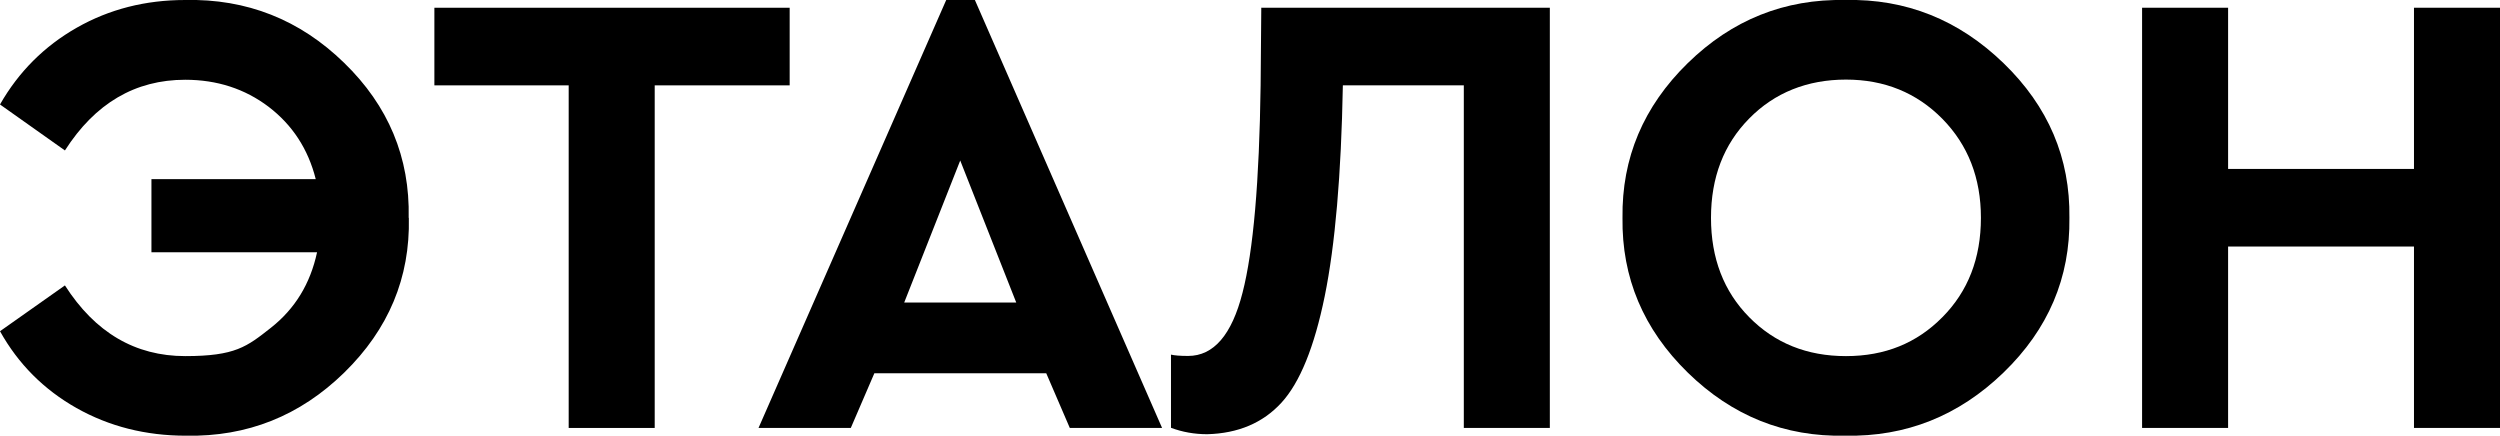
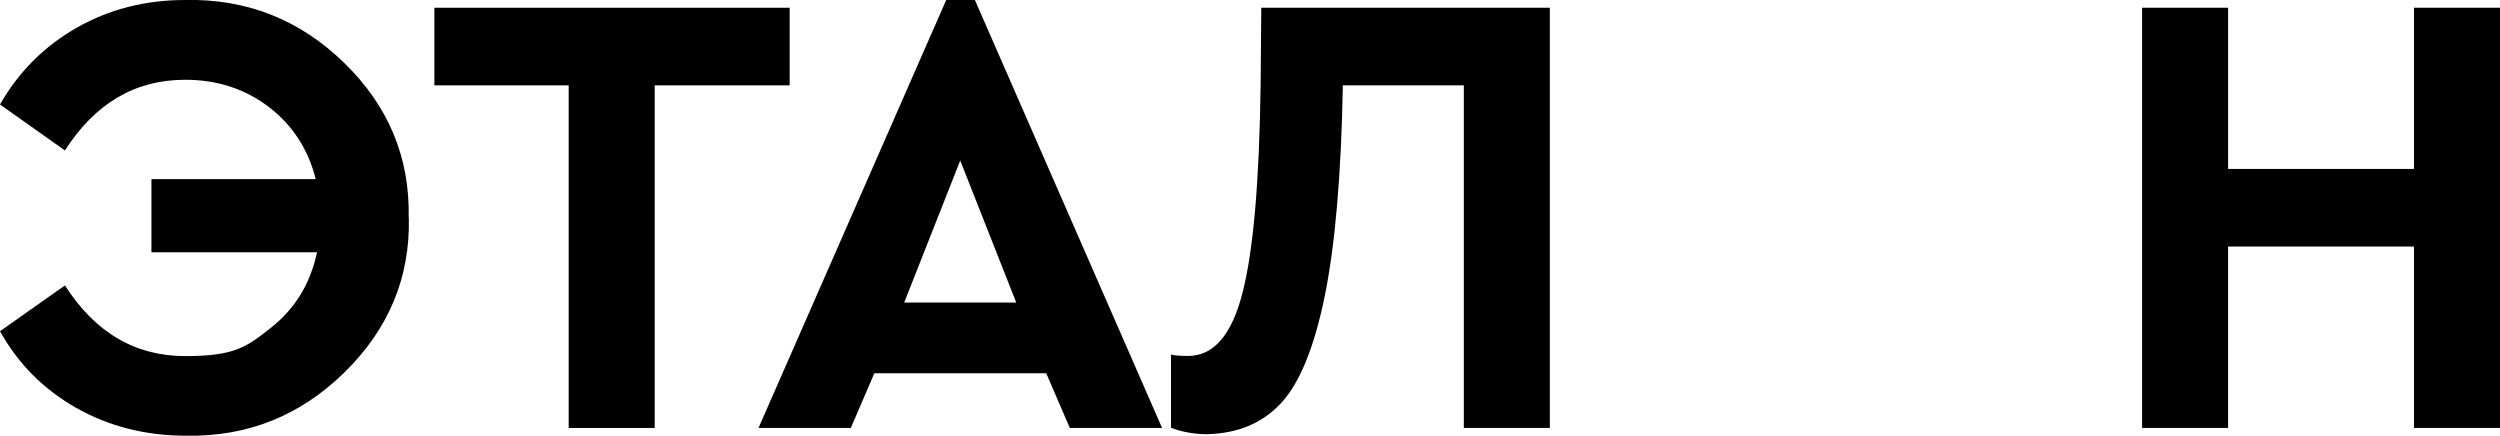
<svg xmlns="http://www.w3.org/2000/svg" id="_Слой_1" version="1.1" viewBox="0 0 1517.1 264.4">
  <path d="M248.1,132.2c.8,36.3-12.3,67.6-39.2,93.9-26.9,26.3-58.9,39-96,38.3-24.5,0-46.6-5.6-66.5-16.8-19.8-11.2-35.3-26.7-46.4-46.6l39.4-27.8c18.3,28.6,42.6,42.9,73,42.9s37.4-5.7,52-17.2c14.6-11.5,23.9-26.7,28-45.8h-100.5v-44.4h99.7c-4.6-18.3-14.2-32.9-28.6-43.9-14.4-10.9-31.3-16.4-50.6-16.4-30.4,0-54.7,14.3-73,42.9L0,63.4C11.3,43.6,26.9,28,46.6,16.8,66.3,5.6,88.2,0,112.4,0c37.3-.8,69.5,11.9,96.4,38.1,26.9,26.1,40,57.5,39.2,94.1Z" />
  <path d="M345.1,259.7V51.8h-81.5V4.7h215.6v47.1h-81.9v207.9h-52.2Z" />
  <path d="M649.2,259.7l-14.3-33.2h-104.3l-14.3,33.2h-56L574.2,0h17.4l113.6,259.7h-56ZM616.7,183.6l-34-86.2-34,86.2h68Z" />
  <path d="M765.5,4.7h175v255h-52.2V51.8h-73.4c-1,54.4-4.7,97-11,127.9-6.3,30.9-15.1,52.5-26.3,64.7-11.2,12.2-26.2,18.6-45,19.1-7.7,0-15.1-1.3-22-3.9v-44.4c2.1.5,5.5.8,10.4.8,15.5,0,26.5-12.8,33-38.3,6.6-25.5,10.2-67.5,11-126l.4-47.1Z" />
-   <path d="M984.6,132.2c-.5-36.3,12.7-67.6,39.6-93.9C1051.1,12,1083-.7,1119.8,0c36.8-.8,68.8,12,96,38.3,27.2,26.3,40.5,57.6,40,93.9.5,36.3-12.8,67.6-40,93.9-27.2,26.3-59.2,39-96,38.3-36.8.8-68.7-12-95.6-38.3-26.9-26.3-40.1-57.6-39.6-93.9ZM1202.1,132.2c0-24.2-7.8-44.2-23.4-60.1-15.6-15.8-35.1-23.8-58.5-23.8s-43.3,7.9-58.7,23.6c-15.5,15.7-23.2,35.8-23.2,60.3s7.7,44.6,23.2,60.3c15.5,15.7,35,23.6,58.7,23.6s43-7.9,58.5-23.6c15.6-15.7,23.4-35.8,23.4-60.3Z" />
  <path d="M1299.9,259.7V4.7h52.2v97.8h112.8V4.7h52.2v255h-52.2v-110.1h-112.8v110.1h-52.2Z" />
</svg>